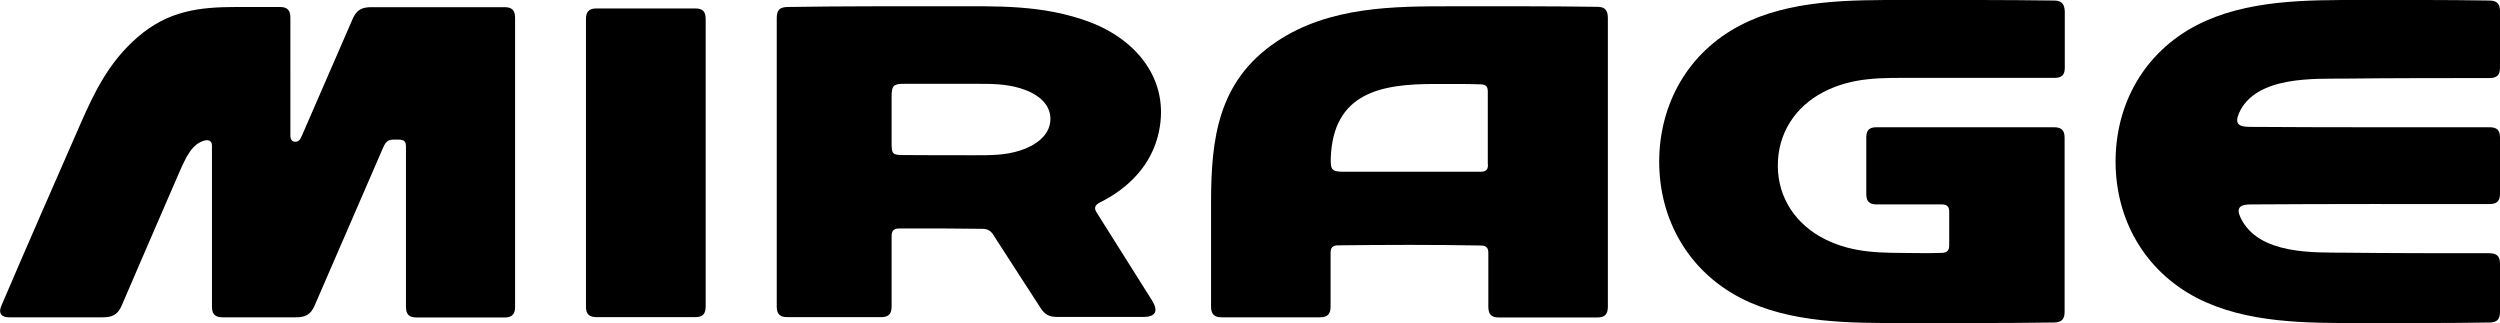
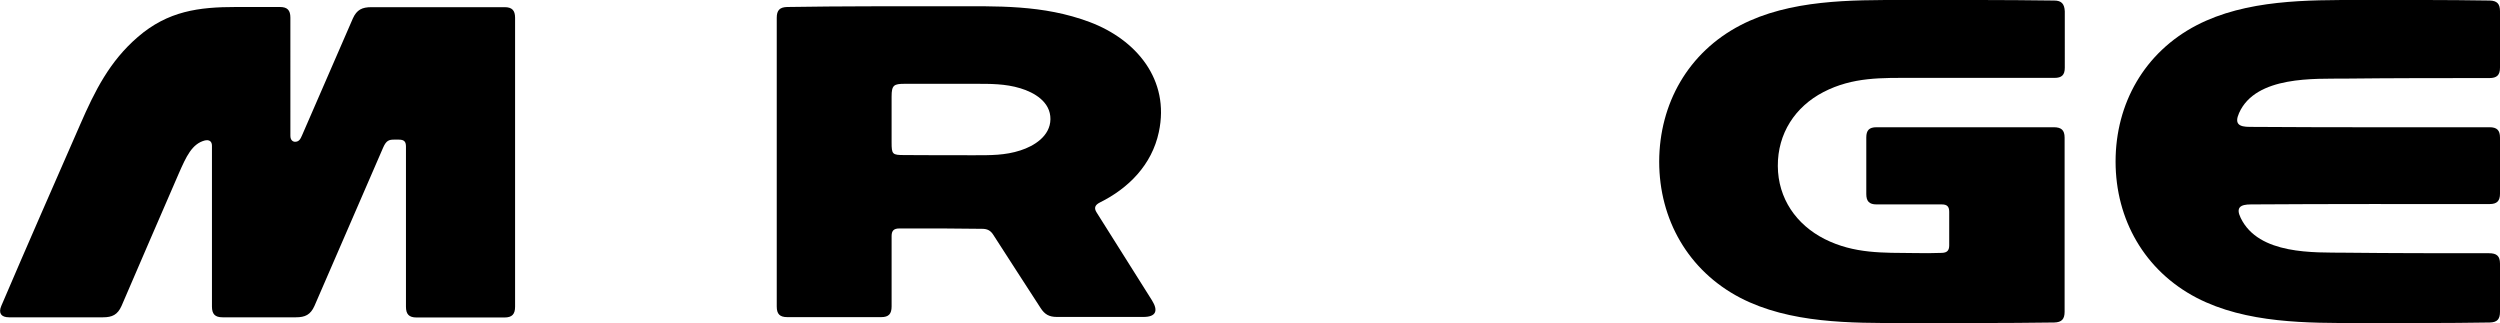
<svg xmlns="http://www.w3.org/2000/svg" version="1.1" id="レイヤー_1" x="0px" y="0px" viewBox="0 0 139.3 18" style="enable-background:new 0 0 139.3 18;" xml:space="preserve">
  <style type="text/css">
	.st0{fill:#000;}
</style>
  <g>
    <path class="st0" d="M9.96,9.67c0.42-0.96,0.74-1.65,1.44-1.84c0.24-0.06,0.41,0.03,0.41,0.29v8.96c0,0.42,0.17,0.6,0.59,0.6h4.09   c0.51,0,0.81-0.14,1.03-0.63c1.29-2.98,2.56-5.9,3.83-8.83c0.17-0.39,0.33-0.44,0.6-0.44h0.27c0.31,0,0.4,0.12,0.4,0.39v8.92   c0,0.42,0.17,0.6,0.59,0.6h4.9c0.42,0,0.59-0.18,0.59-0.6c0-5.37,0-10.74,0-16.1c0-0.41-0.17-0.59-0.58-0.59h-7.43   c-0.51,0-0.81,0.14-1.03,0.63c-0.95,2.19-2.37,5.46-2.83,6.51c-0.09,0.21-0.17,0.36-0.39,0.36c-0.11,0-0.26-0.08-0.26-0.33V0.98   c0-0.41-0.17-0.59-0.58-0.59h-2.45c-2.07,0-3.79,0.22-5.47,1.67c-1.58,1.36-2.4,3.02-3.2,4.85C3,10.29,1.52,13.66,0.07,17.05   c-0.17,0.4,0,0.63,0.43,0.63h5.24c0.51,0,0.81-0.14,1.03-0.63C7.83,14.59,8.89,12.13,9.96,9.67" />
-     <path class="st0" d="M89,0.38c-2.7-0.04-5.4-0.03-8.11-0.03c-3.21,0-6.82,0-9.76,1.97c-3.3,2.21-3.64,5.47-3.65,8.92   c0,1.95,0,3.89,0,5.84c0,0.42,0.17,0.6,0.59,0.6h5.48c0.42,0,0.59-0.18,0.59-0.6v-2.99c0-0.3,0.12-0.42,0.42-0.42   c2.66-0.03,5.31-0.04,7.97,0.01c0.28,0.01,0.4,0.12,0.4,0.41v3c0,0.42,0.17,0.6,0.58,0.6H89c0.42,0,0.59-0.18,0.59-0.6V0.98   C89.58,0.56,89.42,0.38,89,0.38 M82.91,9.17c0,0.28-0.11,0.4-0.4,0.4h-7.6c-0.67,0-0.78-0.07-0.76-0.76   c0.13-3.65,2.81-4.14,5.82-4.13c0.85,0,1.69-0.01,2.54,0.02c0.28,0.01,0.39,0.12,0.39,0.4V9.17z" />
    <path class="st0" d="M114.46,0.03c-2.8-0.04-5.6-0.03-8.4-0.03c-2.9,0-6.33-0.03-9.09,1.41c-2.9,1.51-4.51,4.36-4.52,7.59   c0,3.23,1.62,6.08,4.51,7.59c2.77,1.44,6.2,1.41,9.1,1.41c2.8,0,5.6,0.01,8.4-0.03c0.42-0.01,0.58-0.19,0.58-0.6V7.67   c0-0.43-0.19-0.58-0.61-0.58h-9.87c-0.41,0-0.57,0.17-0.57,0.57c0,0.78,0,1.57,0,2.35c0,0.27,0,0.53,0,0.8   c0,0.4,0.16,0.58,0.57,0.58h3.64c0.29,0,0.41,0.12,0.41,0.41v1.87c0,0.29-0.12,0.41-0.41,0.42c-0.51,0.02-1.03,0.02-1.54,0.01   c-1.72-0.02-3.34,0.05-4.99-0.78c-1.58-0.8-2.6-2.26-2.61-4.07c-0.01-1.81,0.96-3.3,2.54-4.12c1.64-0.85,3.26-0.79,4.99-0.79h7.88   c0.41,0,0.58-0.16,0.58-0.57V0.63C115.03,0.22,114.87,0.03,114.46,0.03" />
    <path class="st0" d="M130.65,4.38c2.69-0.03,5.37-0.03,8.06-0.03c0.41,0,0.59-0.16,0.59-0.58V0.63c0-0.41-0.16-0.59-0.57-0.6   C136.31-0.01,133.9,0,131.49,0c-2.9,0-6.33-0.03-9.1,1.41c-2.9,1.51-4.51,4.36-4.51,7.59c0,3.23,1.62,6.08,4.51,7.59   c2.77,1.44,6.2,1.41,9.1,1.41c2.41,0,4.83,0.01,7.24-0.03c0.42-0.01,0.57-0.19,0.57-0.6v-2.68c0-0.43-0.19-0.58-0.61-0.58   c-2.68,0-5.36,0-8.04-0.03c-1.67-0.02-4.8,0.14-5.8-1.94c-0.28-0.58-0.02-0.75,0.57-0.75c4.43-0.03,8.87-0.02,13.3-0.02   c0.41,0,0.58-0.17,0.58-0.58V7.67c0-0.41-0.17-0.58-0.58-0.58c-4.45,0-8.9,0.01-13.36-0.02c-0.6,0-0.87-0.16-0.6-0.77   C125.69,4.2,129.03,4.4,130.65,4.38" />
    <path class="st0" d="M61.29,11.28c1.59-0.79,2.89-2.09,3.28-3.92c0.63-2.93-1.27-5.16-3.85-6.13c-2.61-0.98-5.18-0.88-7.84-0.88   c-3.01,0-6.01-0.01-9.02,0.04c-0.42,0.01-0.58,0.19-0.58,0.6v16.09c0,0.42,0.17,0.59,0.59,0.59h5.23c0.42,0,0.58-0.18,0.58-0.6   v-3.92c0-0.3,0.13-0.42,0.43-0.42c1.54-0.01,3.08,0,4.62,0.02c0.29,0,0.47,0.1,0.62,0.34c0.88,1.36,1.75,2.72,2.63,4.07   c0.23,0.36,0.48,0.5,0.91,0.5h4.82c0.7,0,0.84-0.34,0.48-0.92c-1.03-1.63-2.05-3.26-3.08-4.89C60.94,11.59,61.01,11.42,61.29,11.28    M56.86,8.38c-0.85,0.28-1.69,0.27-2.55,0.27c-1.3,0-2.62,0-3.92-0.01c-0.67,0-0.71-0.04-0.71-0.71V5.38   c0-0.64,0.13-0.71,0.73-0.71c1.3,0,2.6,0,3.9,0c0.86,0,1.7-0.01,2.55,0.25c0.76,0.23,1.68,0.75,1.67,1.72   C58.52,7.59,57.61,8.14,56.86,8.38" />
-     <path class="st0" d="M38.74,0.47h-5.5c-0.42,0-0.59,0.18-0.59,0.59v16.02c0,0.42,0.17,0.59,0.59,0.59h5.5   c0.42,0,0.58-0.18,0.58-0.6V1.06C39.32,0.64,39.15,0.47,38.74,0.47" />
  </g>
</svg>